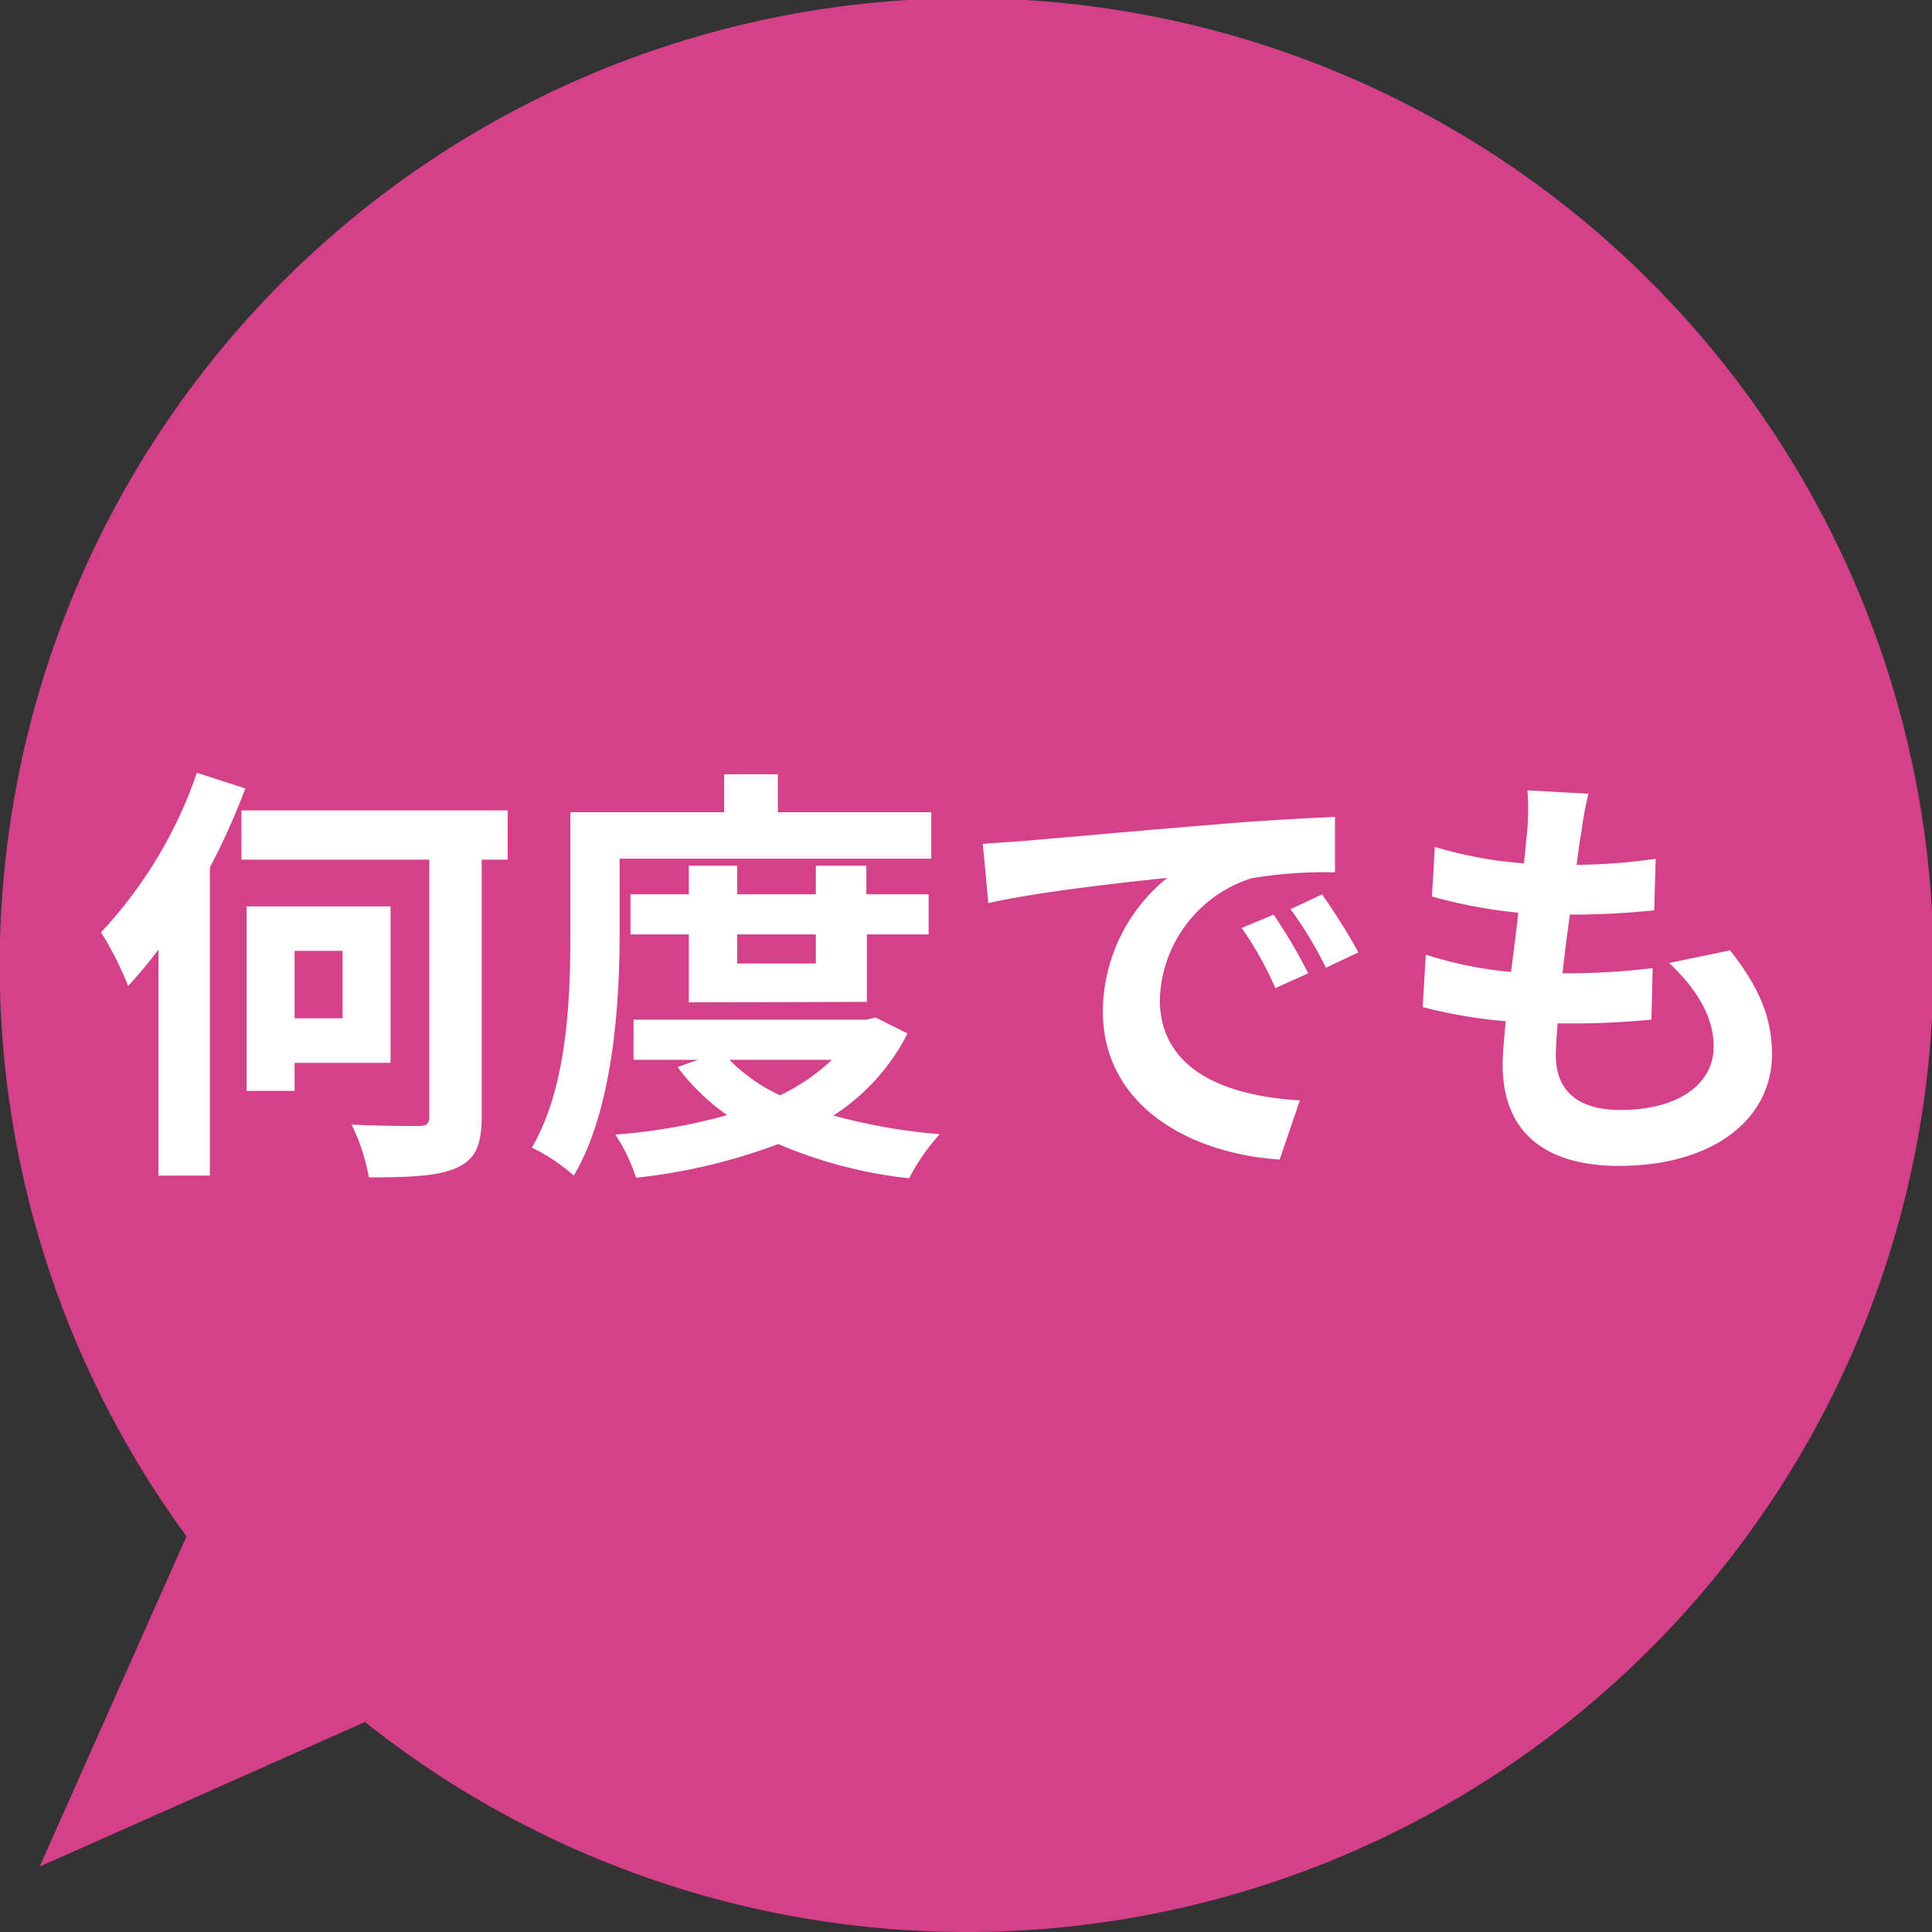
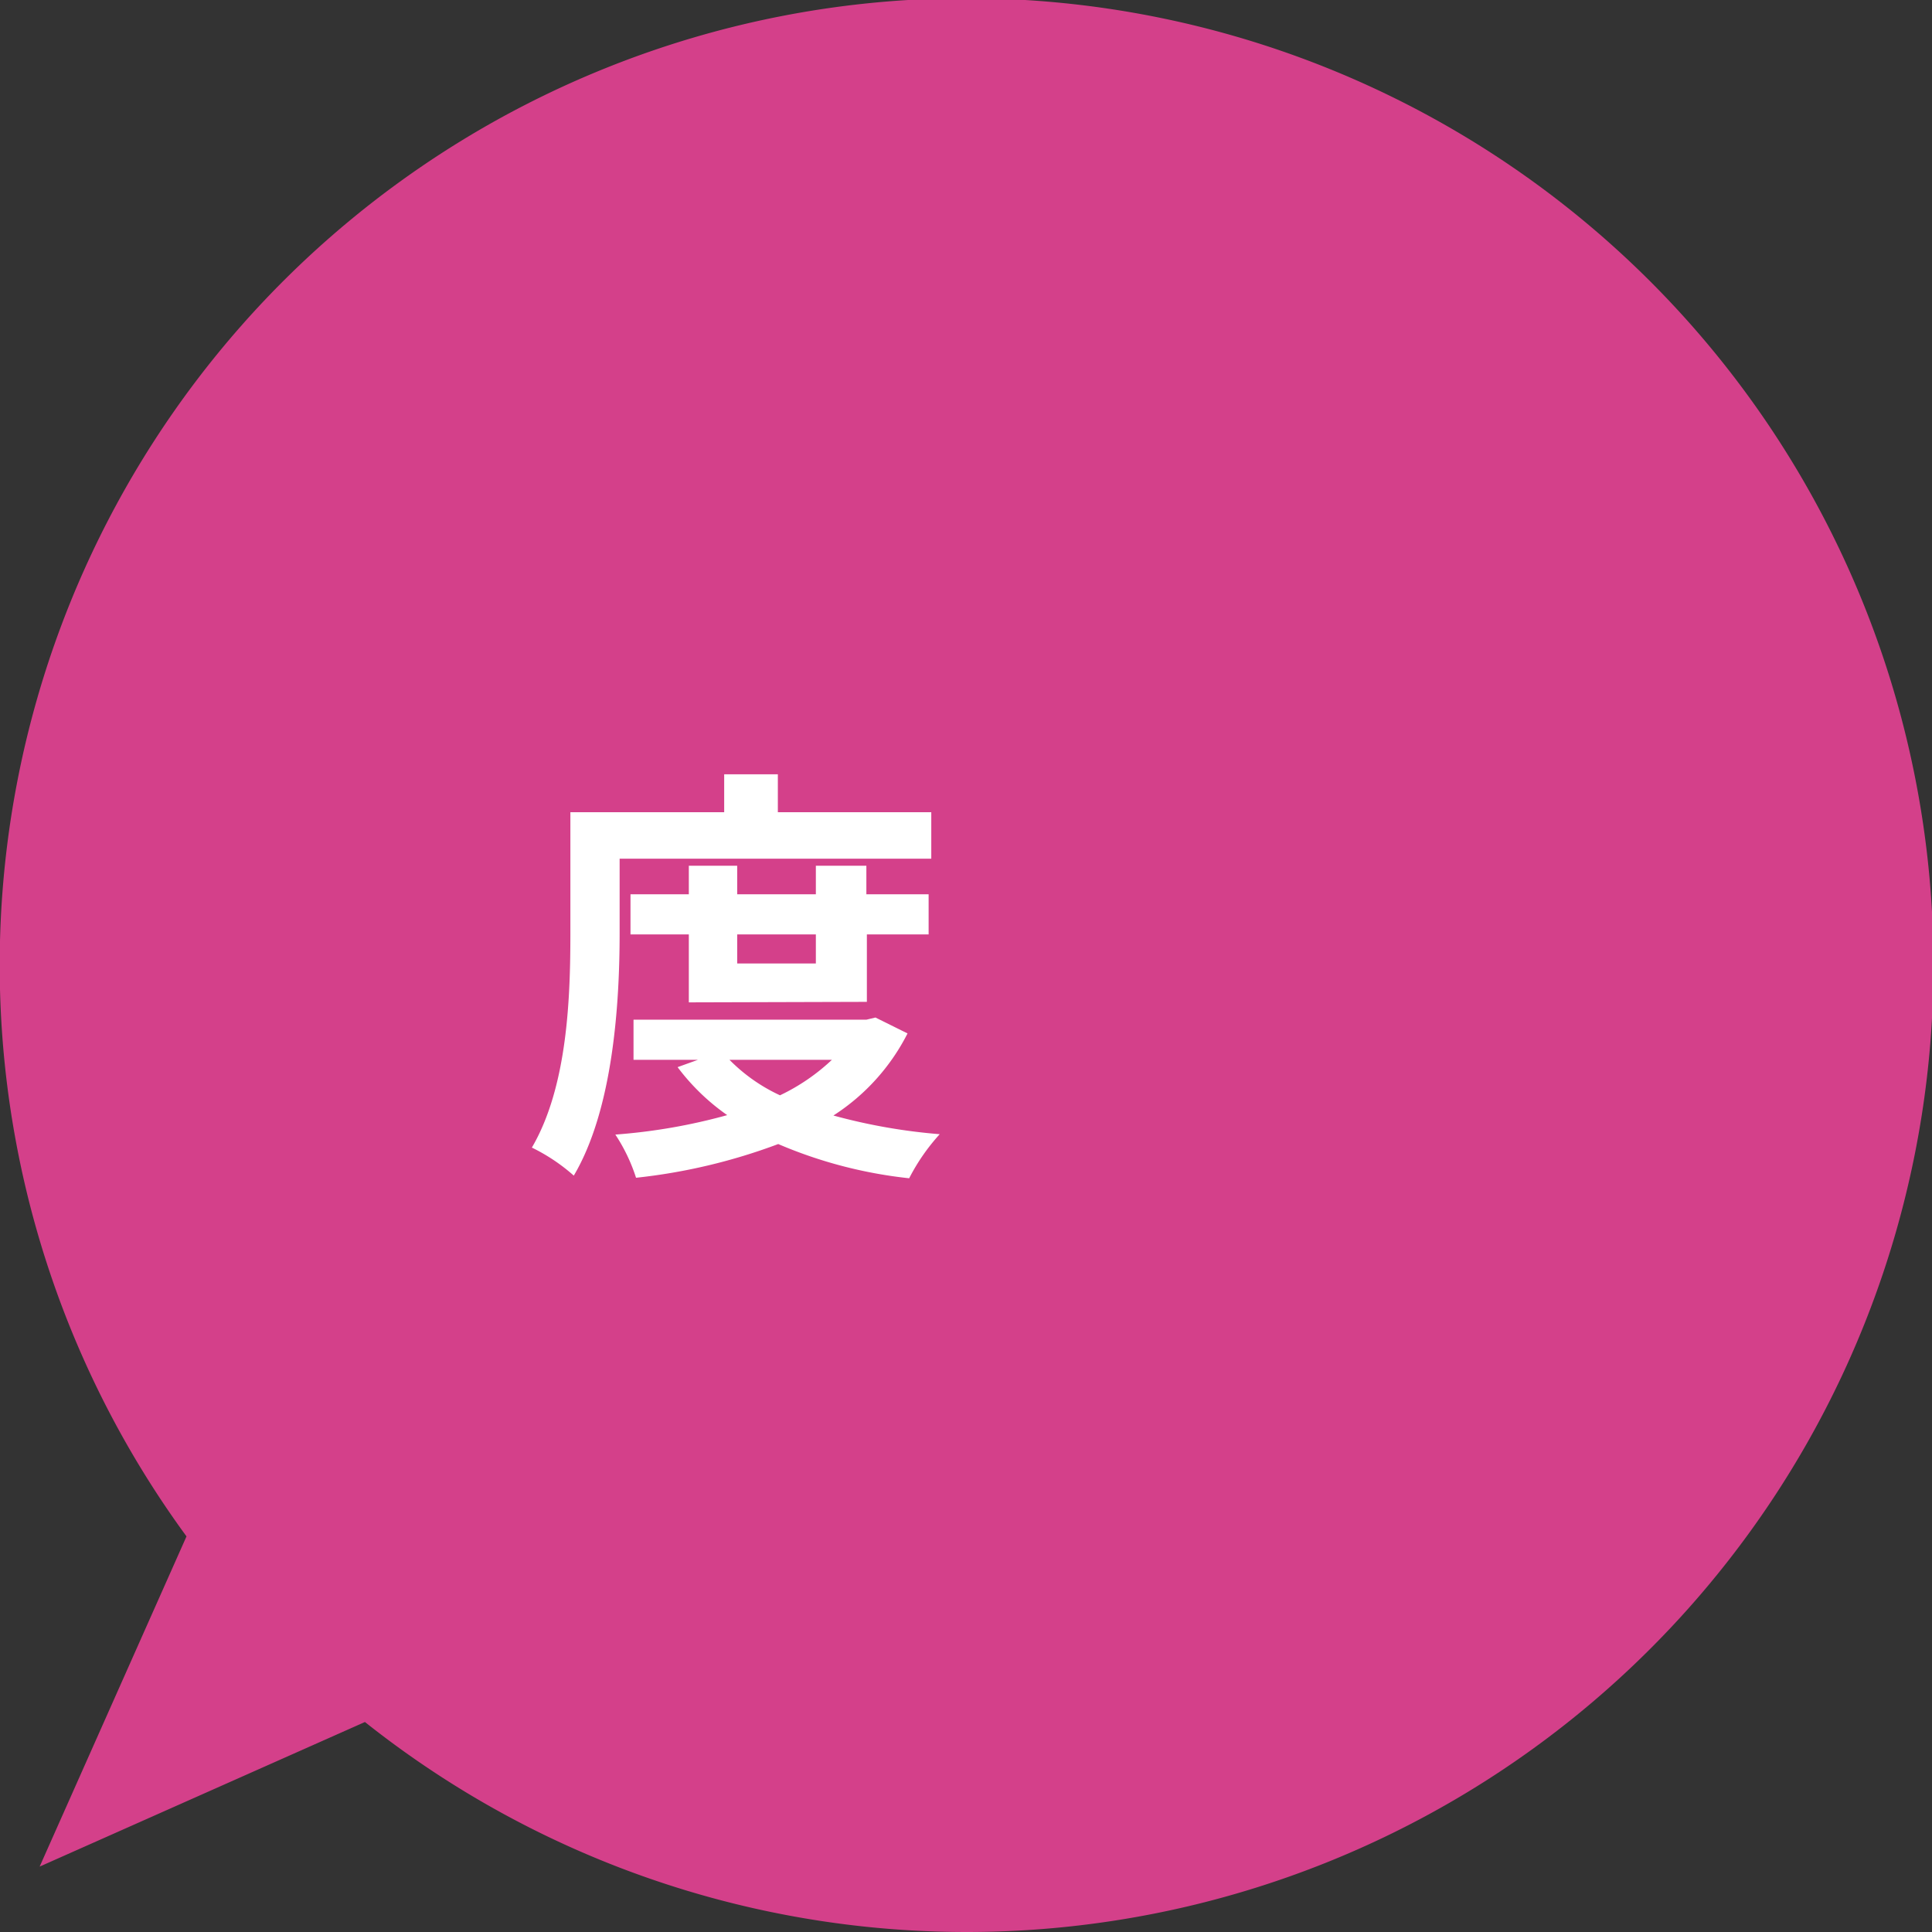
<svg xmlns="http://www.w3.org/2000/svg" viewBox="0 0 153 153">
  <rect x="0" y="0" width="153" height="153" fill="#333333" stroke="none" />
  <defs>
    <style>.cls-1{fill:#d4408a;}.cls-2{fill:#fff;}</style>
  </defs>
  <g id="レイヤー_2" data-name="レイヤー 2">
    <g id="レイヤー_1-2" data-name="レイヤー 1">
      <path class="cls-1" d="M14.77,121.67a76.57,76.57,0,1,1,14.13,14.7L3.14,147.82Z" />
-       <path class="cls-2" d="M19.43,62.44a56.35,56.35,0,0,1-2.81,6.26V93.1H12.55V75.2a36.58,36.58,0,0,1-2.4,2.88A26.44,26.44,0,0,0,8,73.83,35.08,35.08,0,0,0,15.59,61.2ZM40.2,68.08H38.15v20.3c0,2.36-.52,3.45-2,4.11s-3.76.75-6.94.75a15.5,15.5,0,0,0-1.37-4.18c2.22.11,4.62.11,5.3.11S34,89,34,88.31V68.08H19.12v-3.9H40.2ZM23.33,84.17v2.22h-3.8V71.78h11.4V84.17Zm0-8.87v5.34h3.8V75.3Z" />
      <path class="cls-2" d="M49.07,73.9c0,5.55-.51,13.93-3.63,19.2a14.7,14.7,0,0,0-3.32-2.22c2.85-4.86,3.05-12,3.05-17V64.32H57.35v-3H61.6v3H73.75V68H49.07Zm22.8,7.94A16.72,16.72,0,0,1,66,88.34a45.66,45.66,0,0,0,8.42,1.48A16,16,0,0,0,72,93.31,36,36,0,0,1,61.63,90.6a45.87,45.87,0,0,1-11.26,2.67,13.82,13.82,0,0,0-1.64-3.42,45.81,45.81,0,0,0,8.86-1.54,17.29,17.29,0,0,1-3.93-3.8l1.61-.58h-5.1V80.75H68.62l.71-.17ZM54.55,79.38V74H49.93V70.82h4.62V68.56h3.83v2.26h6.23V68.56h4v2.26h4.93V74H68.65v5.34Zm3.22,4.55a13.7,13.7,0,0,0,4,2.81,16,16,0,0,0,4.11-2.81ZM58.38,74V76.3h6.23V74Z" />
-       <path class="cls-2" d="M81.25,66.58c2.88-.24,8.52-.76,14.79-1.27,3.52-.31,7.25-.51,9.68-.62l0,4.39a35.62,35.62,0,0,0-6.61.47,10.41,10.41,0,0,0-7.26,9.59c0,5.65,5.28,7.66,11.09,8l-1.6,4.69c-7.19-.48-14-4.31-14-11.74a13.66,13.66,0,0,1,5.1-10.57c-3.22.34-10.2,1.09-14.17,2l-.44-4.69C79.27,66.71,80.6,66.65,81.25,66.58Zm22.35,10.5L101,78.25a27.11,27.11,0,0,0-2.67-4.76l2.53-1.06A42,42,0,0,1,103.6,77.08Zm4-1.67L105,76.64A29.8,29.8,0,0,0,102.2,72l2.5-1.17A52.45,52.45,0,0,1,107.57,75.41Z" />
-       <path class="cls-2" d="M125.24,65.86c-.11.58-.24,1.5-.38,2.63a47.18,47.18,0,0,0,6.26-.48L131,72.09a63.33,63.33,0,0,1-6.68.34c-.2,1.51-.41,3.11-.58,4.65H124a57.92,57.92,0,0,0,6.88-.41l-.1,4.08c-1.92.17-3.9.3-6.06.3h-1.37c-.07,1-.14,1.89-.14,2.5,0,2.84,1.75,4.35,5.1,4.35,4.8,0,7.4-2.19,7.4-5,0-2.32-1.27-4.52-3.53-6.64l4.83-1c2.26,2.87,3.32,5.3,3.32,8.21,0,5.17-4.66,8.86-12.15,8.86-5.38,0-9.18-2.32-9.18-8,0-.82.11-2,.24-3.46a38,38,0,0,1-6.57-1.12l.24-4.15a31.12,31.12,0,0,0,6.75,1.37c.2-1.54.41-3.15.58-4.69A40.27,40.27,0,0,1,113.4,71l.23-3.93a32.75,32.75,0,0,0,7.06,1.3c.1-1.06.2-2,.27-2.78a18.26,18.26,0,0,0,0-3l4.83.27A28.15,28.15,0,0,0,125.24,65.86Z" />
    </g>
  </g>
</svg>